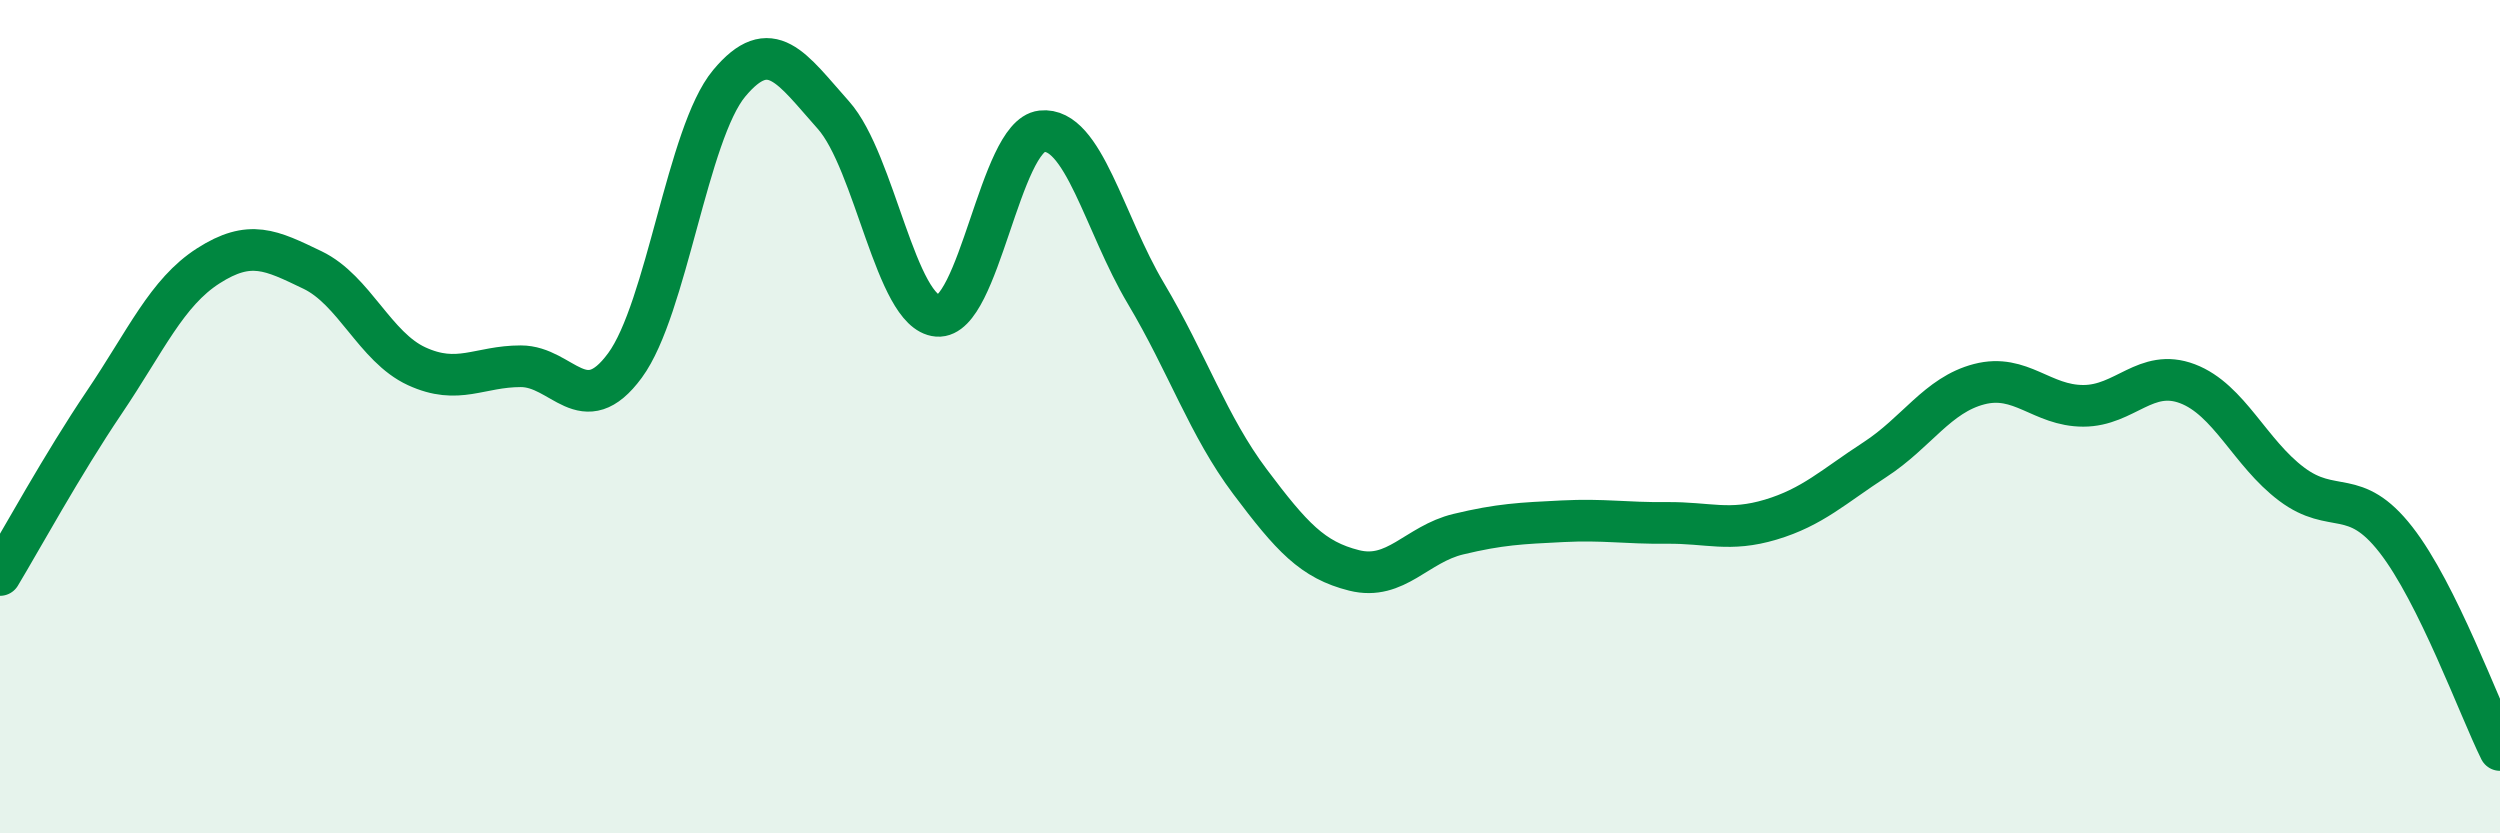
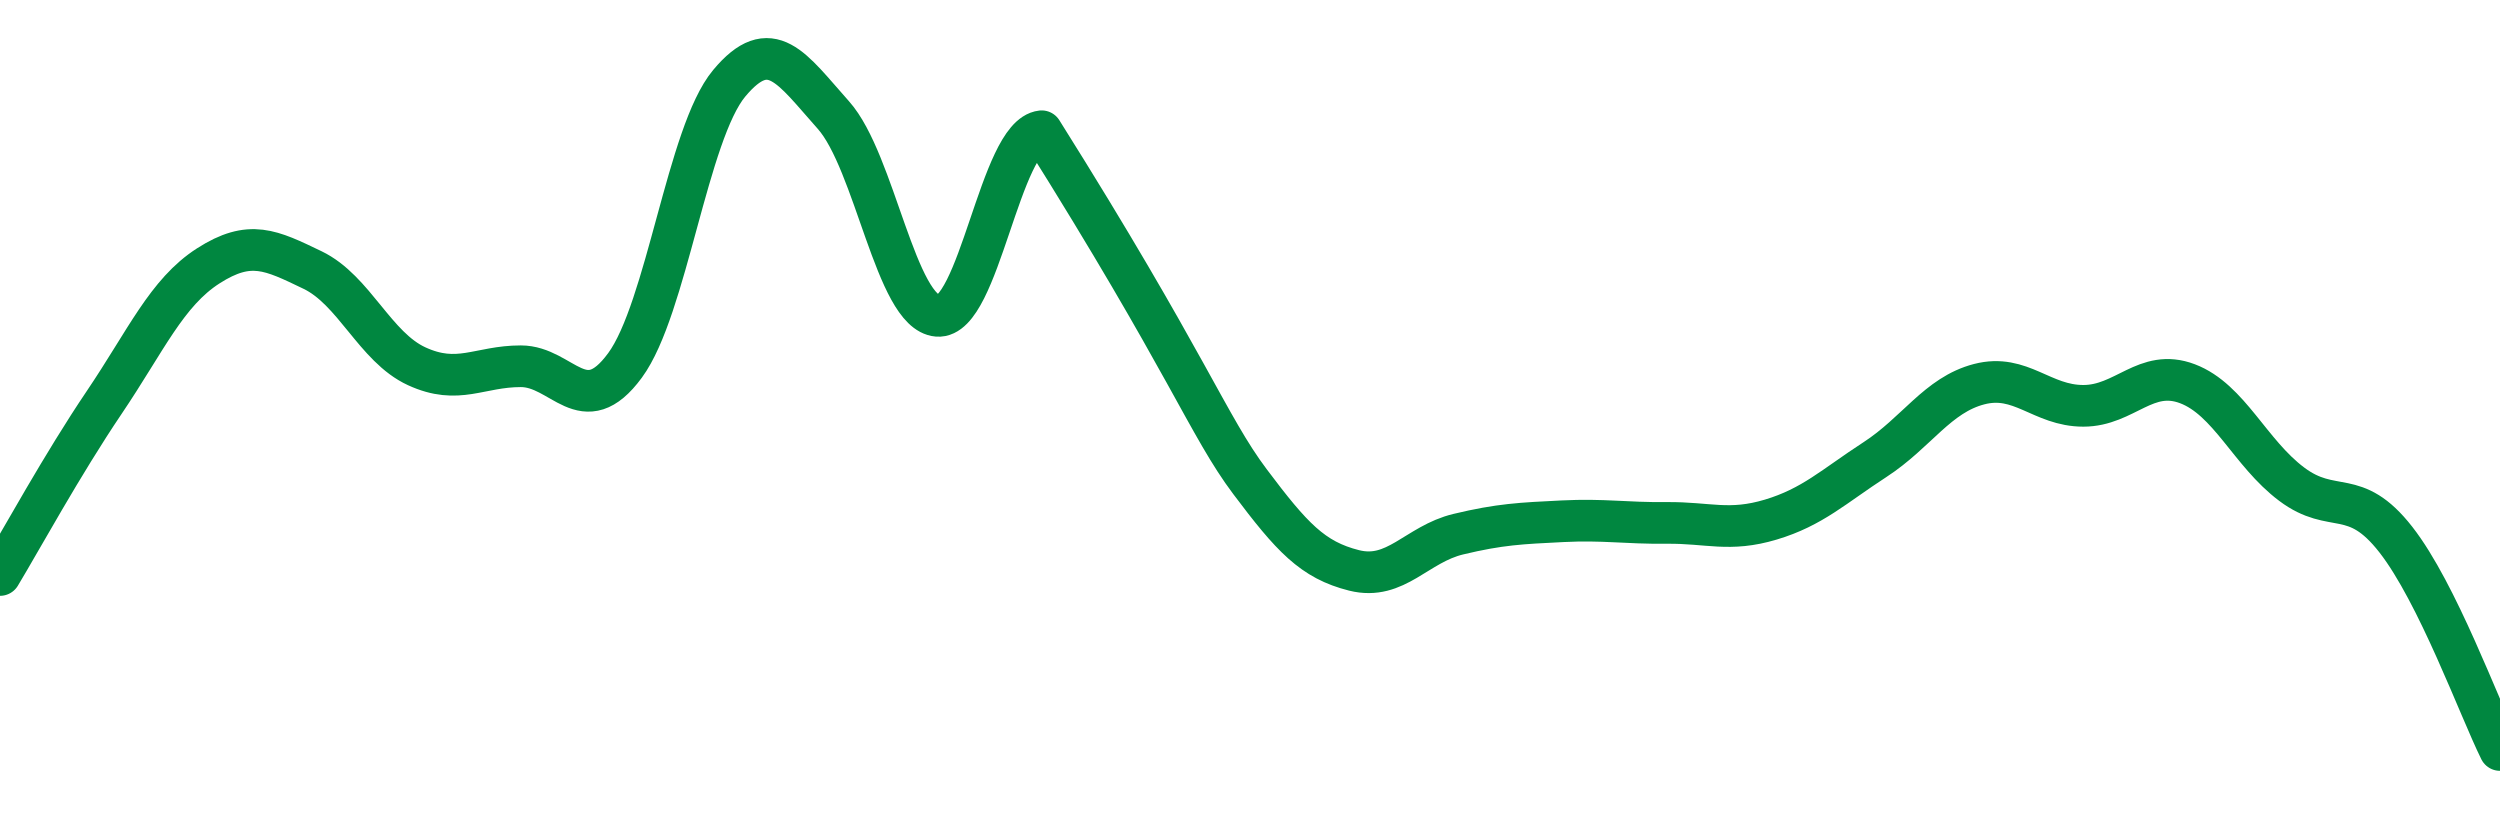
<svg xmlns="http://www.w3.org/2000/svg" width="60" height="20" viewBox="0 0 60 20">
-   <path d="M 0,13.8 C 0.5,12.97 1.5,11.14 2.5,9.66 C 3.5,8.18 4,7.02 5,6.38 C 6,5.74 6.5,6 7.5,6.48 C 8.5,6.96 9,8.33 10,8.79 C 11,9.25 11.5,8.79 12.5,8.79 C 13.5,8.79 14,10.13 15,8.77 C 16,7.41 16.5,3.2 17.5,2 C 18.5,0.8 19,1.64 20,2.76 C 21,3.88 21.5,7.5 22.5,7.58 C 23.5,7.66 24,3.26 25,3.15 C 26,3.04 26.5,5.36 27.5,7.04 C 28.5,8.72 29,10.23 30,11.56 C 31,12.89 31.5,13.44 32.5,13.69 C 33.5,13.94 34,13.06 35,12.82 C 36,12.58 36.5,12.56 37.5,12.51 C 38.5,12.46 39,12.56 40,12.55 C 41,12.54 41.5,12.77 42.5,12.47 C 43.5,12.17 44,11.68 45,11.03 C 46,10.38 46.5,9.48 47.5,9.22 C 48.5,8.96 49,9.74 50,9.74 C 51,9.74 51.5,8.83 52.5,9.21 C 53.5,9.59 54,10.87 55,11.62 C 56,12.37 56.5,11.67 57.5,12.95 C 58.5,14.23 59.5,16.99 60,18L60 20L0 20Z" fill="#008740" opacity="0.1" stroke-linecap="round" stroke-linejoin="round" />
-   <path d="M 0,13.8 C 0.5,12.97 1.5,11.14 2.5,9.66 C 3.5,8.18 4,7.02 5,6.38 C 6,5.74 6.5,6 7.5,6.48 C 8.5,6.96 9,8.33 10,8.79 C 11,9.25 11.5,8.79 12.5,8.79 C 13.5,8.79 14,10.13 15,8.77 C 16,7.41 16.5,3.2 17.5,2 C 18.5,0.8 19,1.64 20,2.76 C 21,3.88 21.5,7.5 22.5,7.58 C 23.5,7.66 24,3.26 25,3.15 C 26,3.04 26.5,5.36 27.5,7.04 C 28.5,8.72 29,10.23 30,11.56 C 31,12.89 31.5,13.44 32.5,13.69 C 33.5,13.94 34,13.06 35,12.82 C 36,12.58 36.5,12.56 37.5,12.51 C 38.5,12.46 39,12.56 40,12.55 C 41,12.54 41.5,12.77 42.5,12.47 C 43.5,12.17 44,11.68 45,11.03 C 46,10.38 46.5,9.48 47.5,9.22 C 48.5,8.96 49,9.74 50,9.74 C 51,9.74 51.5,8.83 52.5,9.21 C 53.5,9.59 54,10.87 55,11.62 C 56,12.37 56.5,11.67 57.5,12.95 C 58.5,14.23 59.5,16.99 60,18" stroke="#008740" stroke-width="1" fill="none" stroke-linecap="round" stroke-linejoin="round" />
+   <path d="M 0,13.8 C 0.5,12.97 1.5,11.14 2.5,9.66 C 3.5,8.18 4,7.02 5,6.38 C 6,5.74 6.5,6 7.5,6.48 C 8.5,6.96 9,8.33 10,8.79 C 11,9.25 11.5,8.79 12.5,8.79 C 13.5,8.79 14,10.13 15,8.77 C 16,7.41 16.5,3.2 17.5,2 C 18.5,0.8 19,1.64 20,2.76 C 21,3.88 21.5,7.5 22.5,7.58 C 23.5,7.66 24,3.26 25,3.15 C 28.5,8.72 29,10.23 30,11.56 C 31,12.89 31.5,13.44 32.5,13.69 C 33.5,13.94 34,13.06 35,12.82 C 36,12.58 36.5,12.56 37.5,12.51 C 38.5,12.46 39,12.56 40,12.55 C 41,12.54 41.5,12.77 42.5,12.47 C 43.5,12.17 44,11.68 45,11.03 C 46,10.38 46.5,9.48 47.5,9.22 C 48.5,8.96 49,9.74 50,9.74 C 51,9.74 51.5,8.83 52.5,9.21 C 53.5,9.59 54,10.87 55,11.62 C 56,12.37 56.5,11.67 57.5,12.95 C 58.5,14.23 59.5,16.99 60,18" stroke="#008740" stroke-width="1" fill="none" stroke-linecap="round" stroke-linejoin="round" />
</svg>